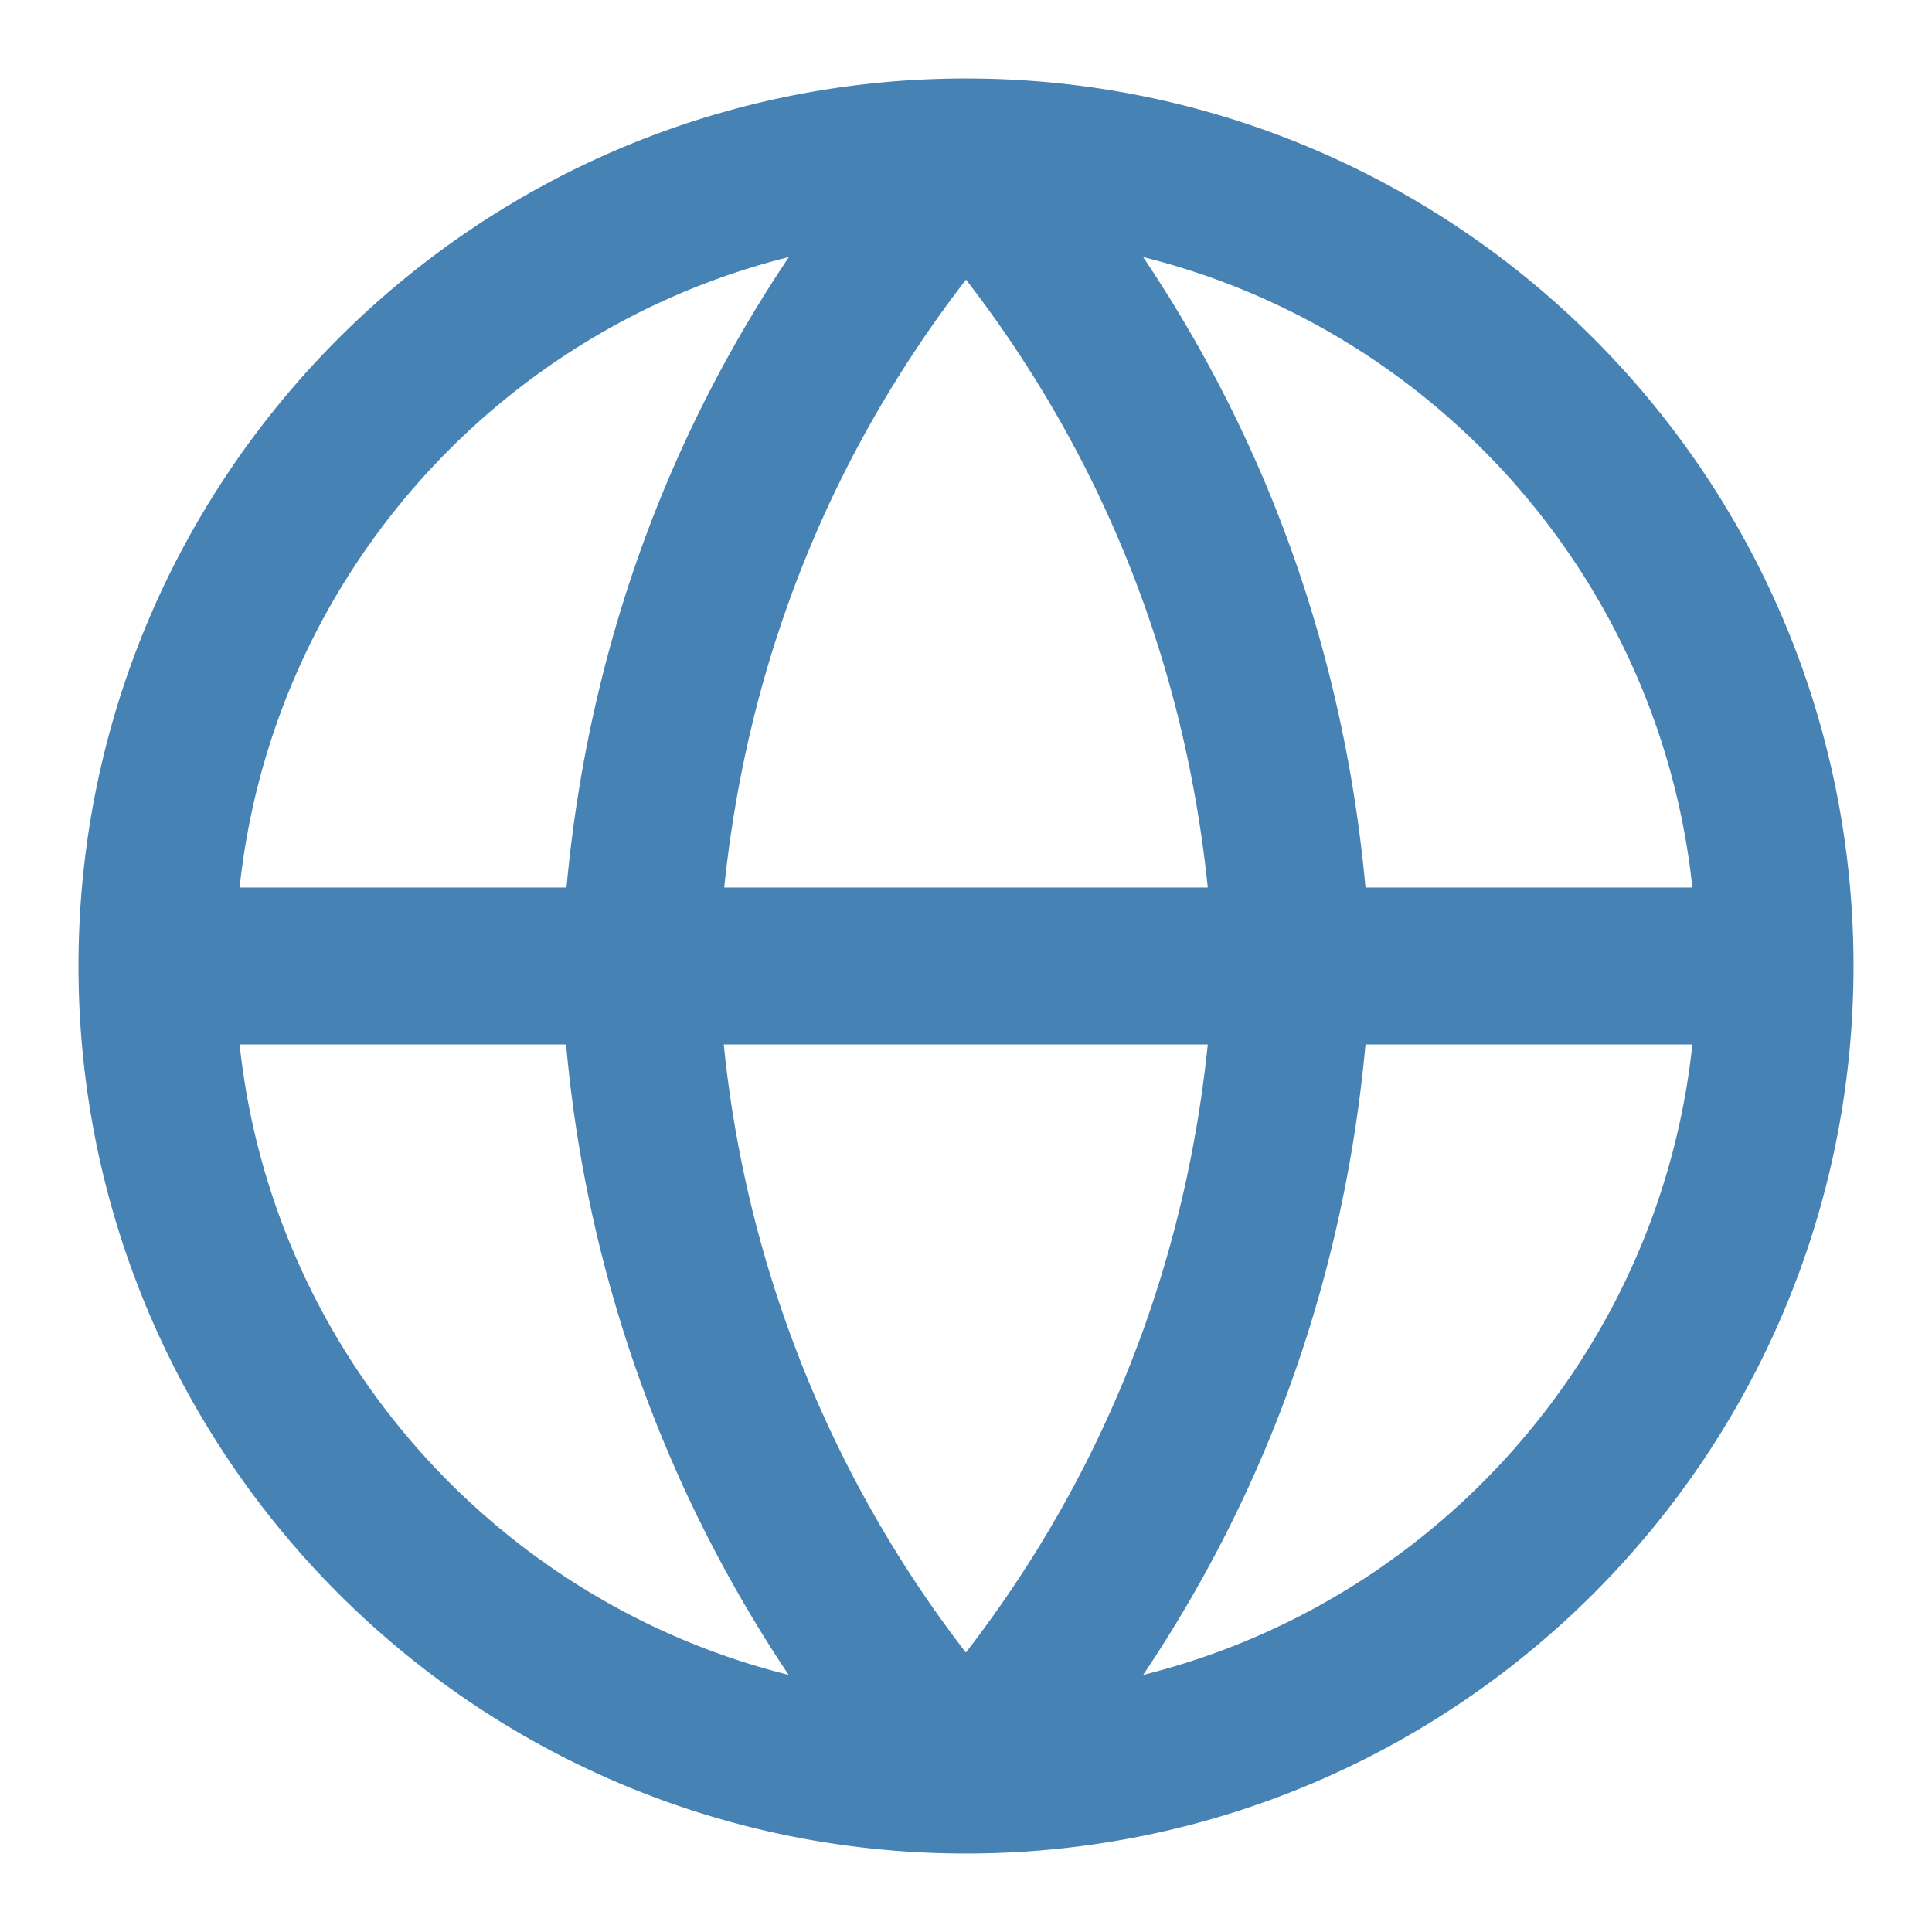
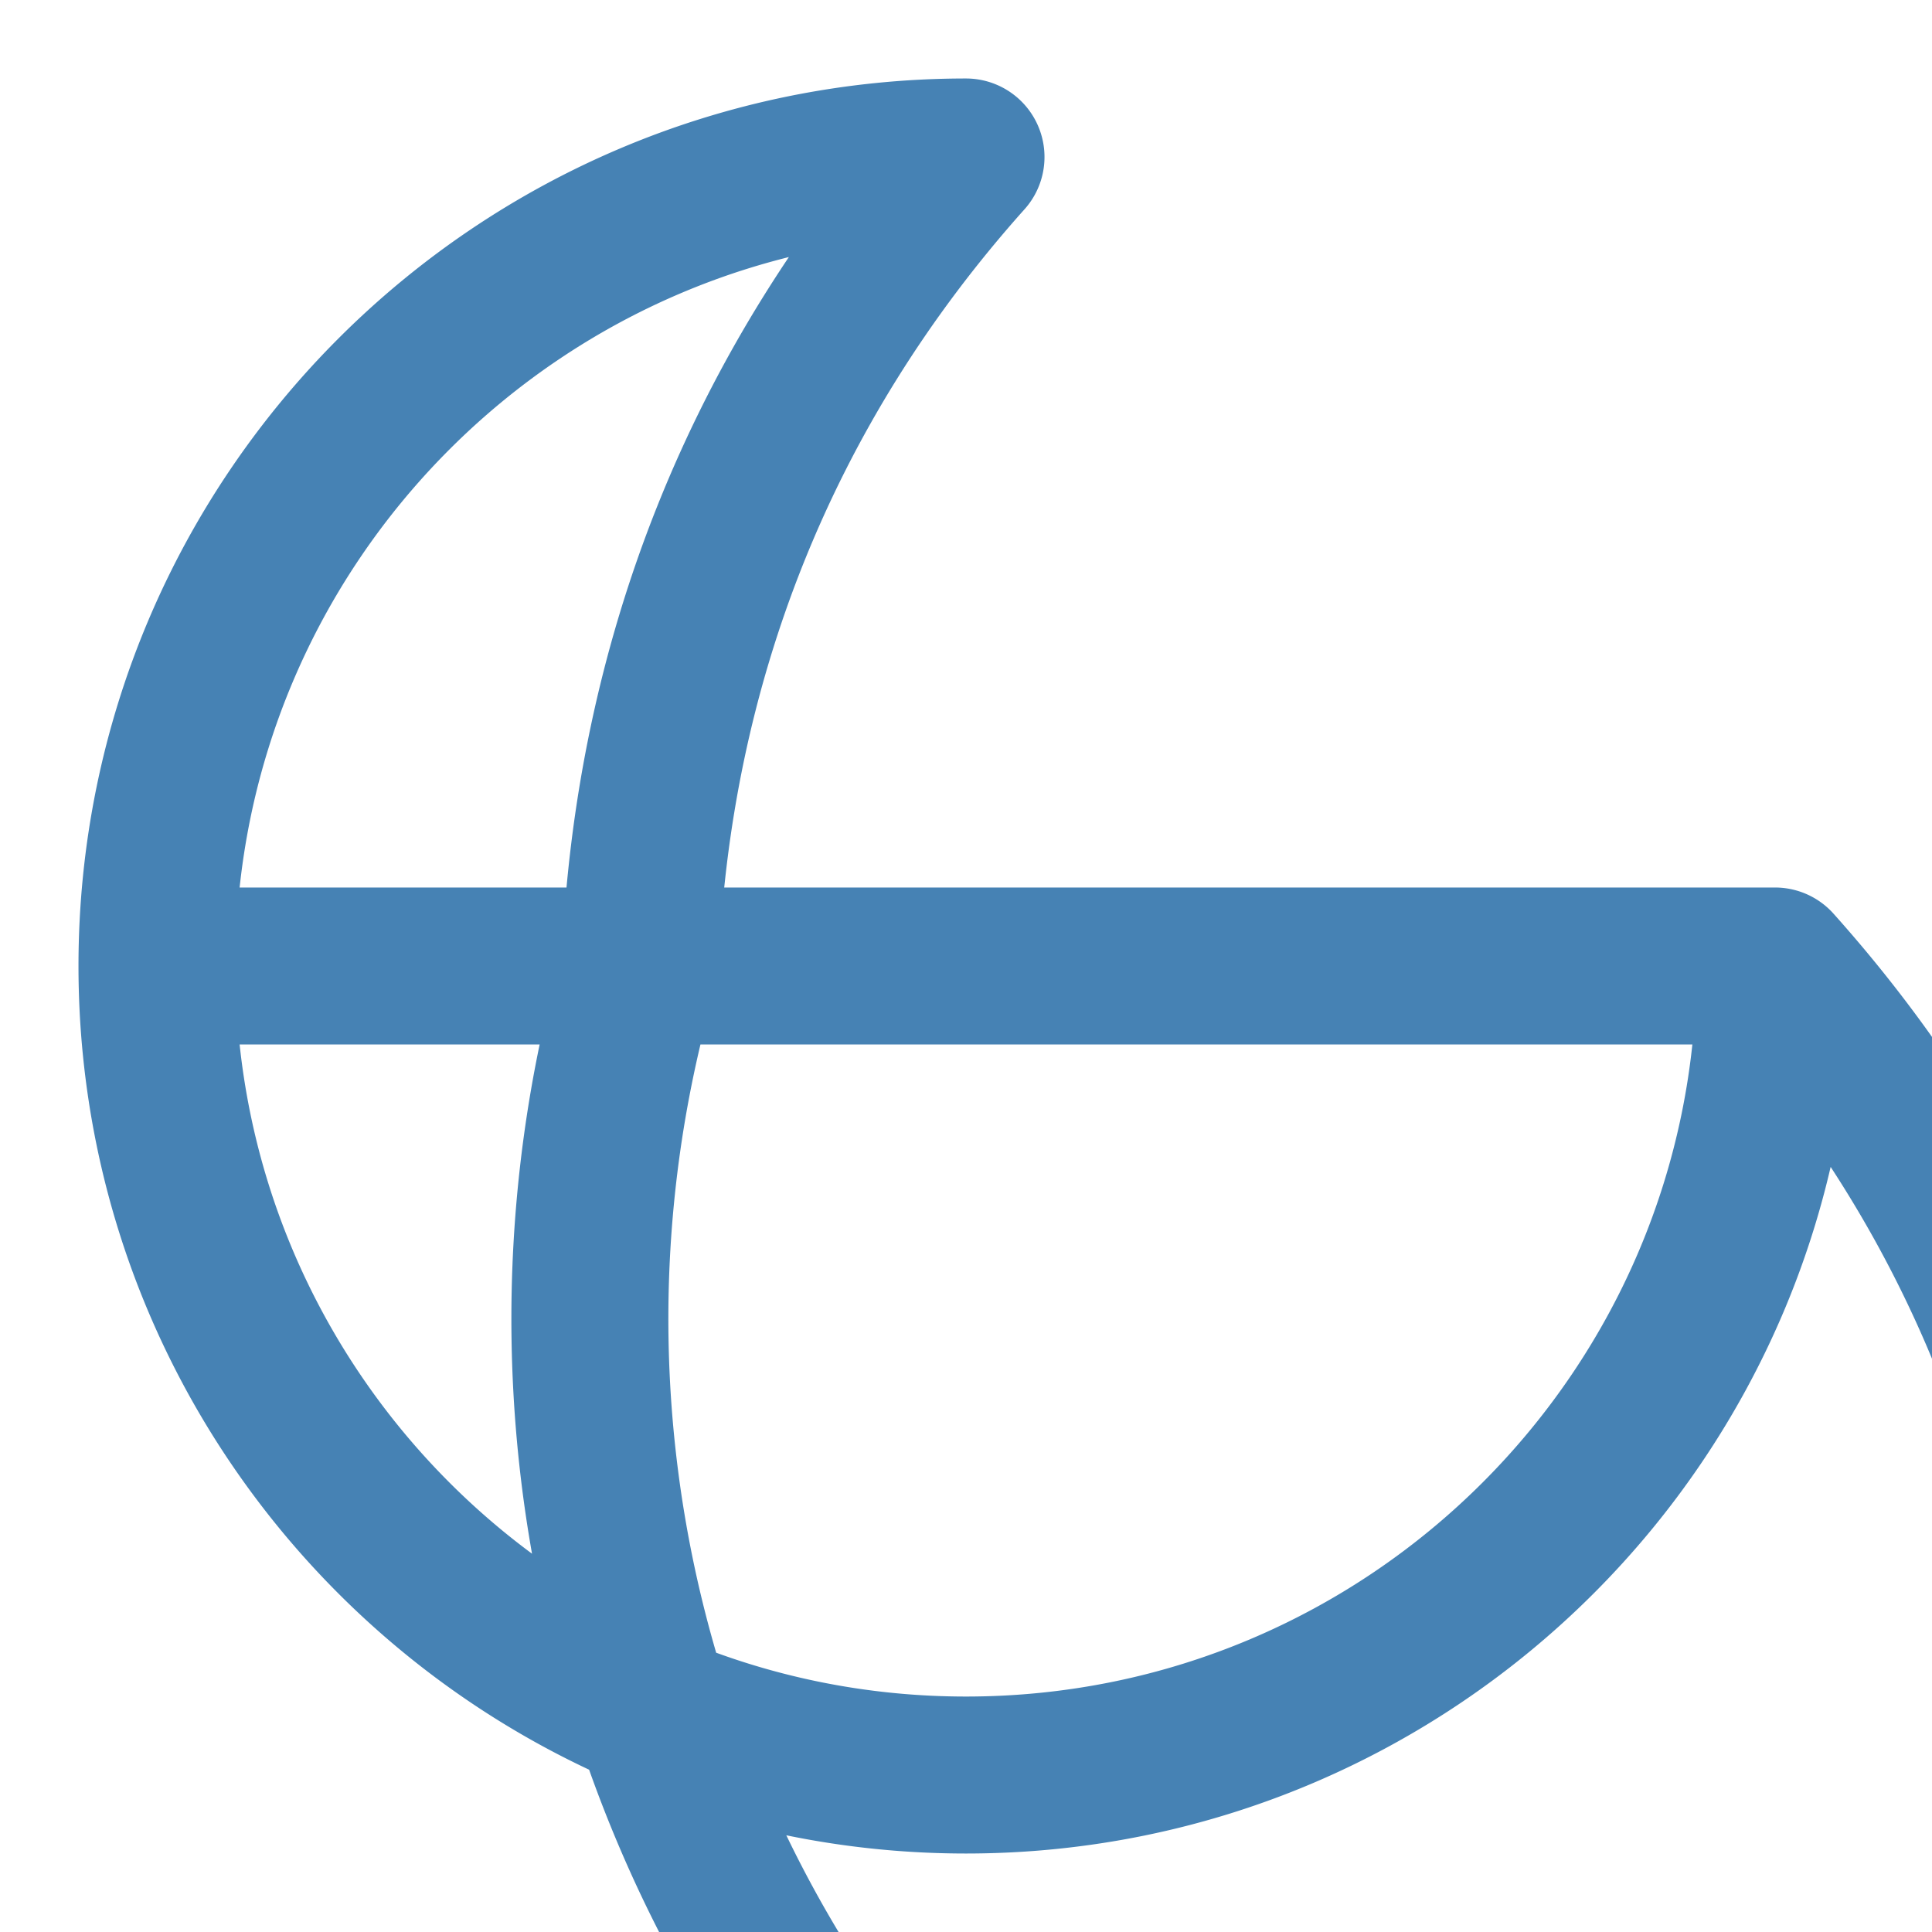
<svg xmlns="http://www.w3.org/2000/svg" width="16" height="16">
-   <path d="M1.3 8h13.4M1.3 8c0 3.7 3 6.7 6.7 6.7M1.3 8c0-3.7 3-6.7 6.7-6.7M14.7 8c0 3.7-3 6.7-6.7 6.7M14.7 8c0-3.7-3-6.7-6.7-6.7m0 0c1.7 1.9 2.6 4.2 2.7 6.7-.1 2.5-1 4.8-2.7 6.7m0 0A10.5 10.5 0 0 1 5.3 8c.1-2.5 1-4.8 2.7-6.7" fill="none" stroke="#4682b4" stroke-linecap="round" stroke-linejoin="round" stroke-width="1.3" />
+   <path d="M1.3 8h13.4M1.3 8c0 3.7 3 6.7 6.7 6.7M1.3 8c0-3.7 3-6.7 6.7-6.7M14.7 8c0 3.7-3 6.7-6.7 6.7M14.7 8m0 0c1.7 1.9 2.6 4.2 2.7 6.7-.1 2.5-1 4.8-2.7 6.7m0 0A10.5 10.5 0 0 1 5.3 8c.1-2.5 1-4.8 2.7-6.7" fill="none" stroke="#4682b4" stroke-linecap="round" stroke-linejoin="round" stroke-width="1.3" />
</svg>